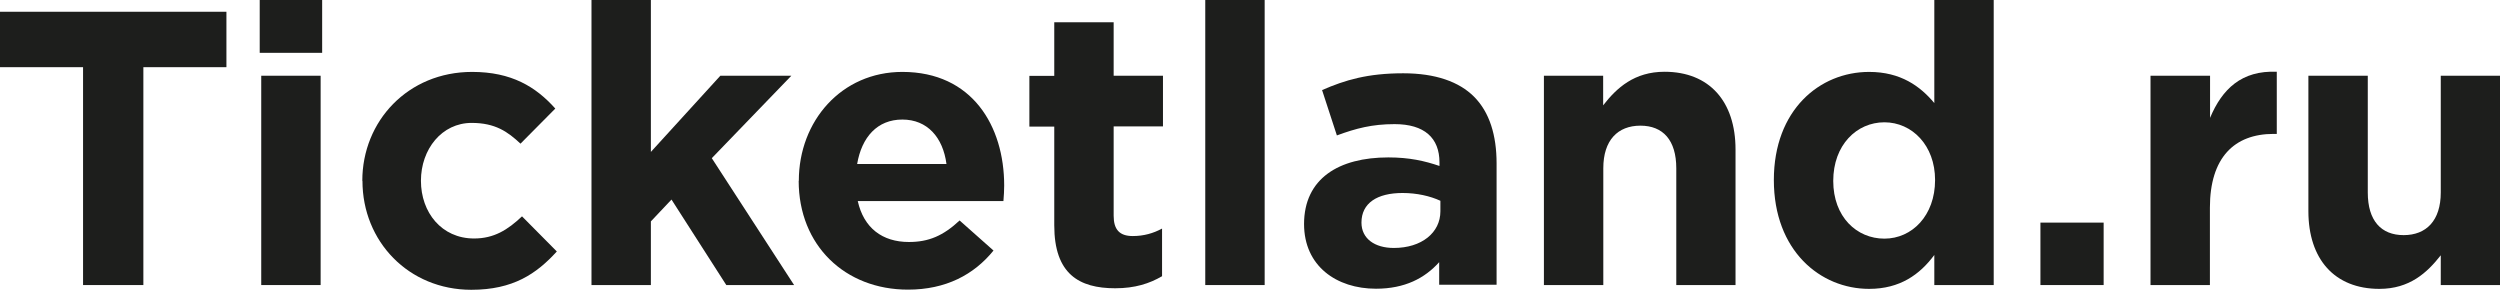
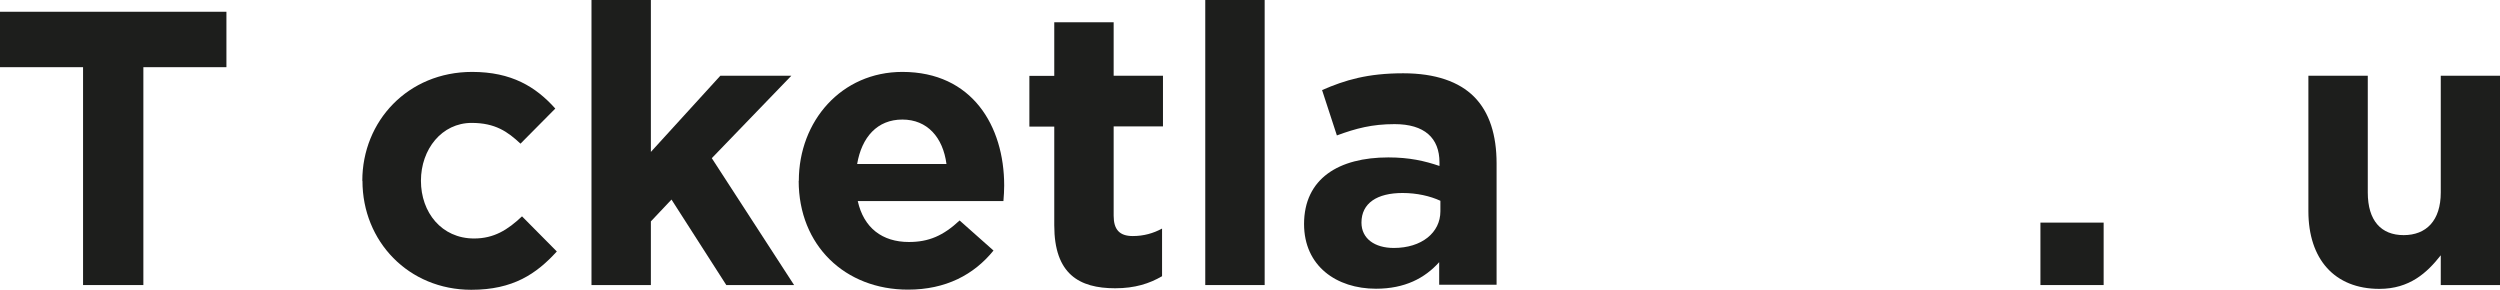
<svg xmlns="http://www.w3.org/2000/svg" id="_Слой_2" viewBox="0 0 163.74 18.98">
  <defs>
    <style>.cls-1{fill-rule:evenodd;}.cls-1,.cls-2{fill:#1d1e1c;}</style>
  </defs>
  <g id="_Слой_1-2">
    <polygon class="cls-1" points="5.44 4.4 0 4.4 0 .77 14.83 .77 14.83 4.4 9.39 4.4 9.39 18.67 5.44 18.67 5.44 4.4" />
-     <path class="cls-1" d="m17.11,4.96h3.89v13.71h-3.89V4.96Zm-.1-4.96h4.09v3.46h-4.09V0Z" />
    <path class="cls-1" d="m23.73,11.84c0-3.91,2.99-7.13,7.19-7.13,2.58,0,4.17.97,5.45,2.4l-2.28,2.3c-.84-.79-1.66-1.36-3.2-1.36-1.95,0-3.32,1.72-3.32,3.79s1.35,3.78,3.48,3.78c1.3,0,2.2-.56,3.14-1.45l2.28,2.3c-1.33,1.46-2.86,2.51-5.6,2.51-4.11,0-7.13-3.17-7.13-7.13" />
    <polygon class="cls-1" points="38.74 0 42.63 0 42.63 9.95 47.18 4.96 51.83 4.96 46.62 10.36 52.01 18.67 47.57 18.67 43.98 13.07 42.63 14.5 42.63 18.67 38.74 18.67 38.74 0" />
    <path class="cls-1" d="m61.99,10.74c-.23-1.74-1.25-2.91-2.89-2.91s-2.66,1.15-2.96,2.91h5.85Zm-9.67,1.1c0-3.91,2.79-7.13,6.78-7.13,4.58,0,6.67,3.55,6.67,7.44,0,.31-.02.67-.05,1.02h-9.54c.39,1.76,1.61,2.68,3.35,2.68,1.3,0,2.25-.41,3.32-1.41l2.22,1.97c-1.28,1.58-3.12,2.56-5.6,2.56-4.12,0-7.16-2.89-7.16-7.13" />
    <path class="cls-1" d="m69.05,14.78v-6.49h-1.63v-3.32h1.63V1.46h3.89v3.5h3.23v3.32h-3.23v5.85c0,.9.38,1.33,1.25,1.33.72,0,1.35-.18,1.92-.49v3.12c-.82.48-1.77.79-3.07.79-2.37,0-3.99-.94-3.99-4.12" />
    <rect class="cls-2" x="78.94" y="0" width="3.89" height="18.67" />
    <path class="cls-1" d="m94.34,13.84v-.69c-.67-.31-1.54-.51-2.48-.51-1.66,0-2.69.66-2.69,1.94,0,1.05.87,1.66,2.12,1.66,1.82,0,3.05-1,3.05-2.4m-8.93.84c0-2.99,2.28-4.37,5.52-4.37,1.38,0,2.38.23,3.35.56v-.23c0-1.61-.99-2.51-2.94-2.51-1.48,0-2.53.28-3.78.74l-.97-2.97c1.51-.66,2.99-1.1,5.32-1.1,2.12,0,3.66.56,4.63,1.53,1.02,1.02,1.48,2.53,1.48,4.37v7.95h-3.76v-1.48c-.94,1.05-2.25,1.74-4.14,1.74-2.58,0-4.71-1.48-4.71-4.24" />
-     <path class="cls-1" d="m101.11,4.96h3.89v1.94c.89-1.15,2.05-2.2,4.02-2.2,2.94,0,4.65,1.95,4.65,5.09v8.88h-3.88v-7.65c0-1.84-.87-2.79-2.35-2.79s-2.43.95-2.43,2.79v7.65h-3.89V4.96Z" />
-     <path class="cls-1" d="m126.74,11.79c0-2.27-1.51-3.78-3.32-3.78s-3.35,1.48-3.35,3.84,1.54,3.78,3.35,3.78,3.32-1.51,3.32-3.84m-10.56,0c0-4.58,2.99-7.08,6.24-7.08,2.07,0,3.35.94,4.27,2.04V0h3.89v18.67h-3.89v-1.97c-.95,1.28-2.25,2.22-4.27,2.22-3.2,0-6.24-2.5-6.24-7.13" />
    <rect class="cls-2" x="133.64" y="14.58" width="4.14" height="4.09" />
-     <path class="cls-1" d="m140.86,4.96h3.89v2.76c.79-1.89,2.07-3.12,4.37-3.02v4.07h-.21c-2.58,0-4.17,1.56-4.17,4.83v5.07h-3.89V4.96Z" />
    <path class="cls-1" d="m151.19,13.84V4.96h3.89v7.65c0,1.84.87,2.79,2.35,2.79s2.43-.95,2.43-2.79v-7.65h3.88v13.71h-3.88v-1.95c-.9,1.15-2.05,2.2-4.02,2.2-2.94,0-4.65-1.95-4.65-5.09" />
  </g>
</svg>